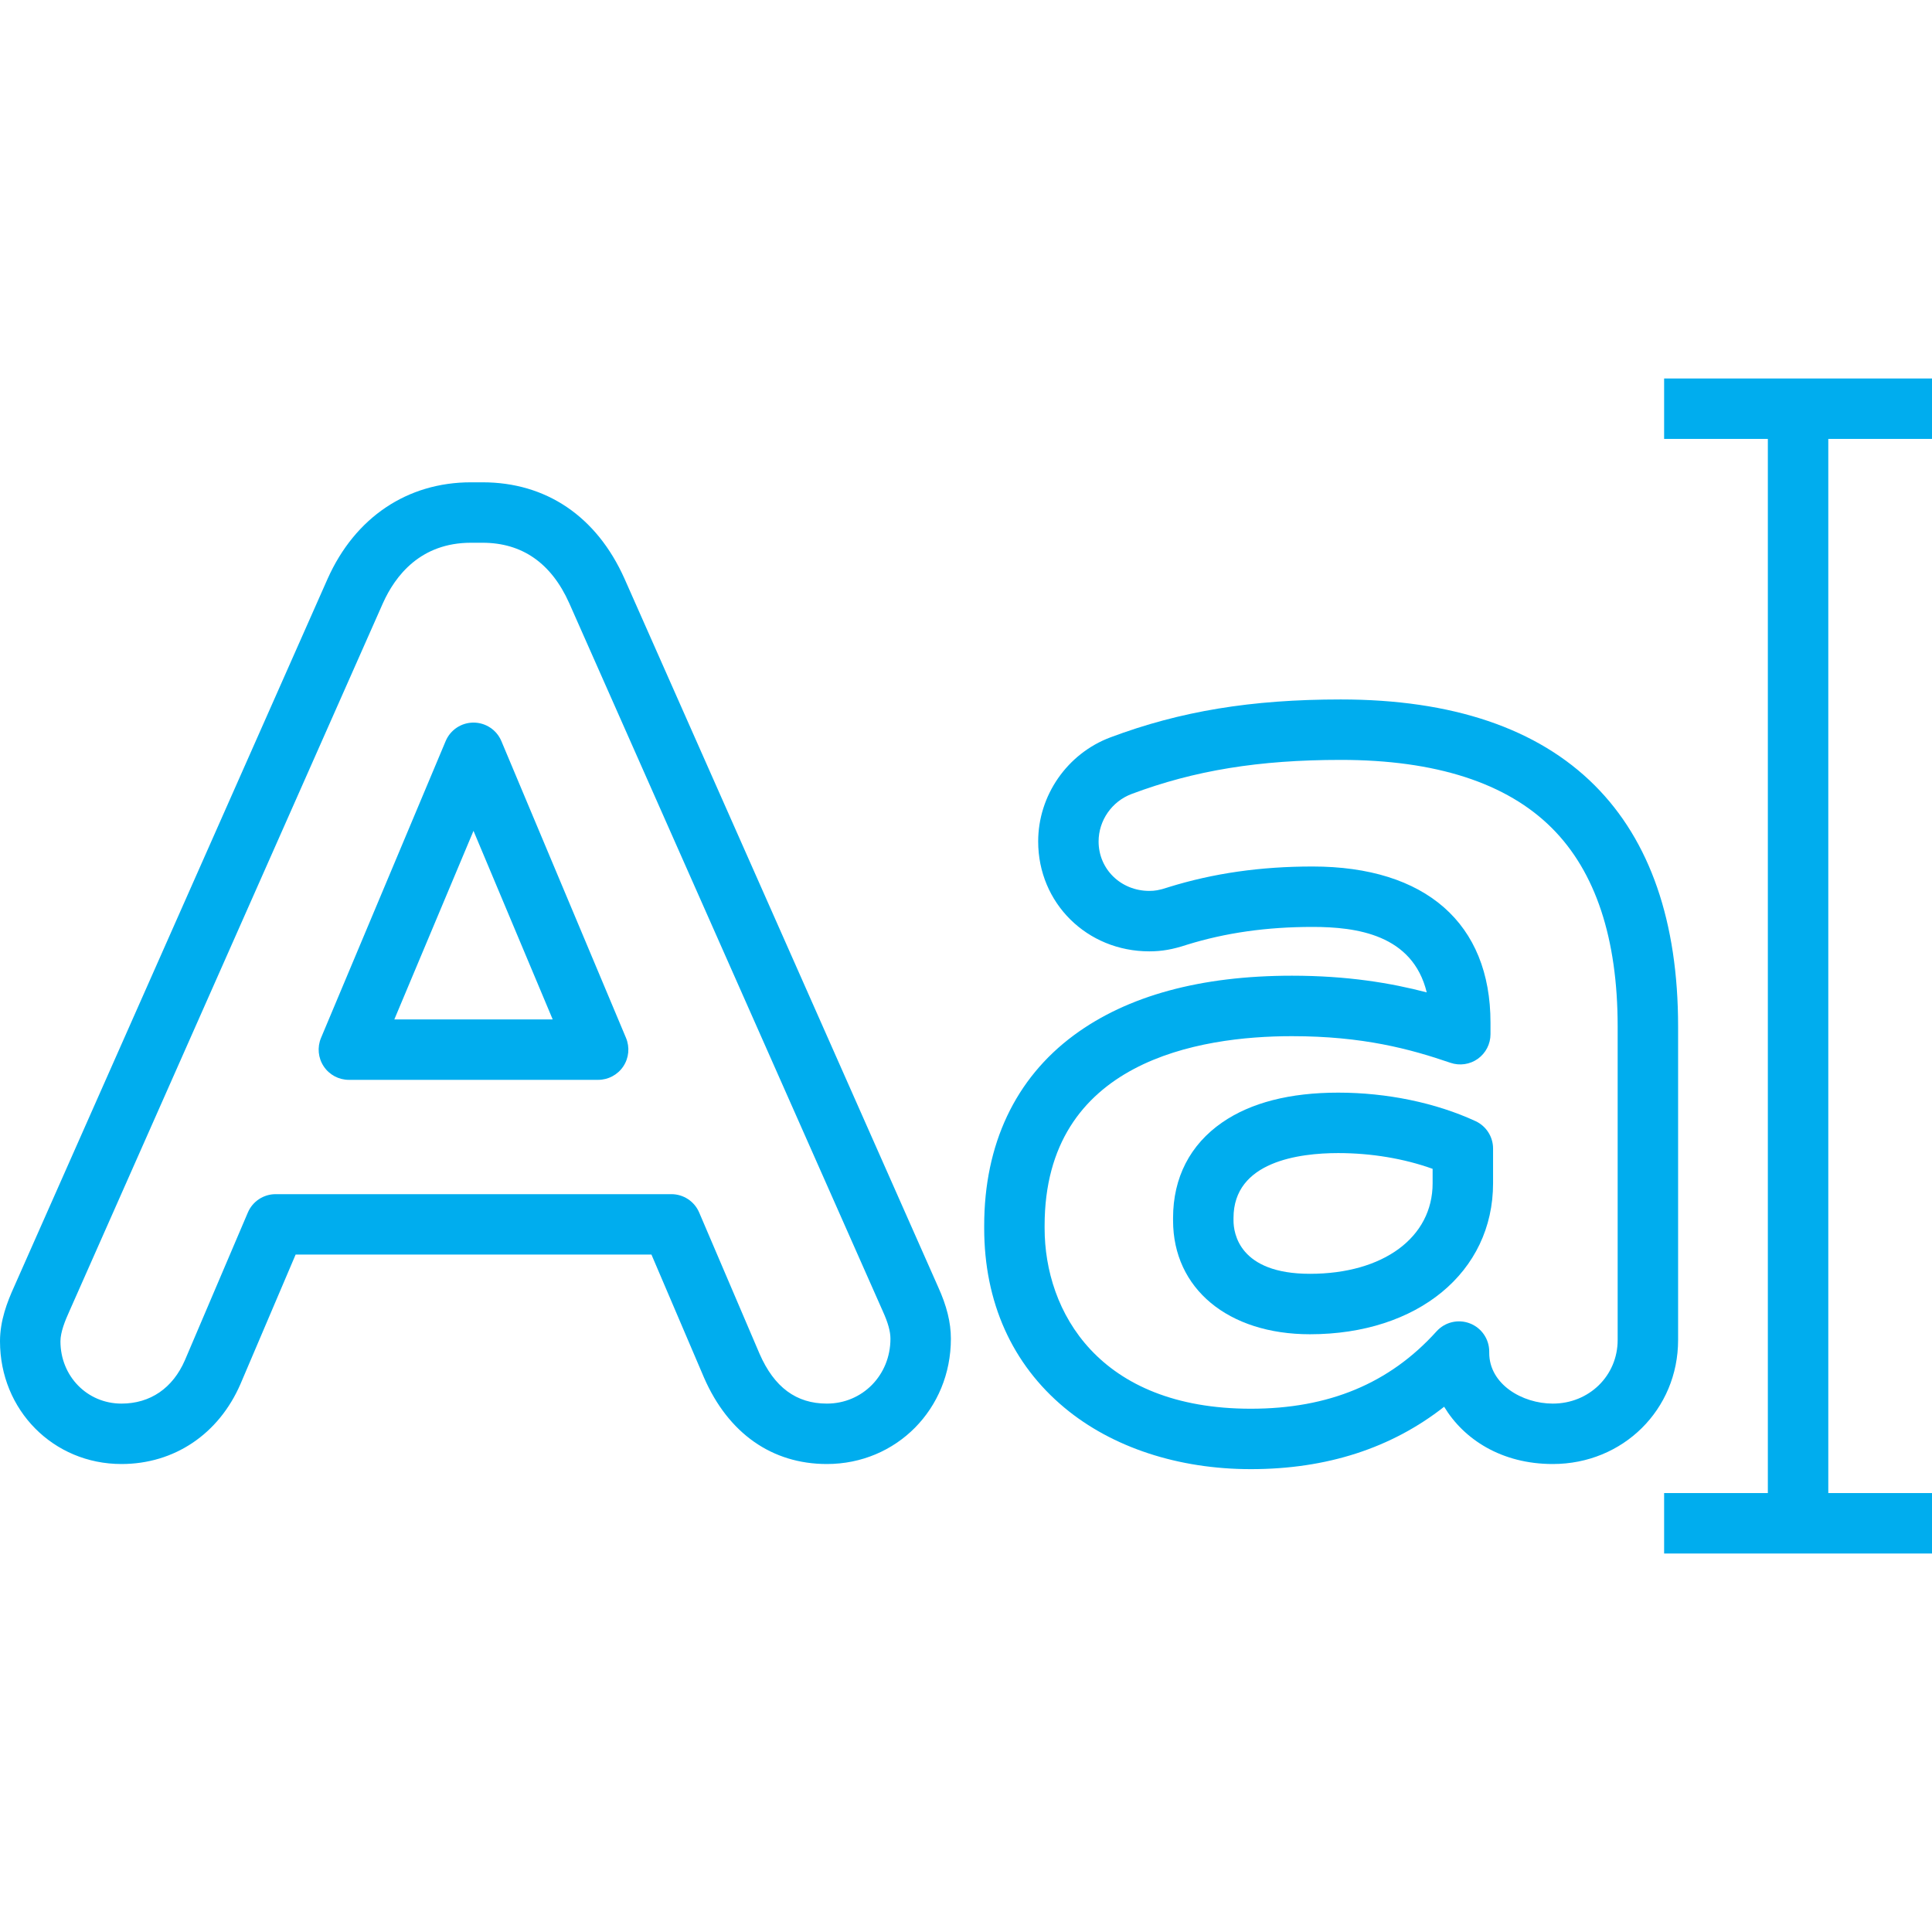
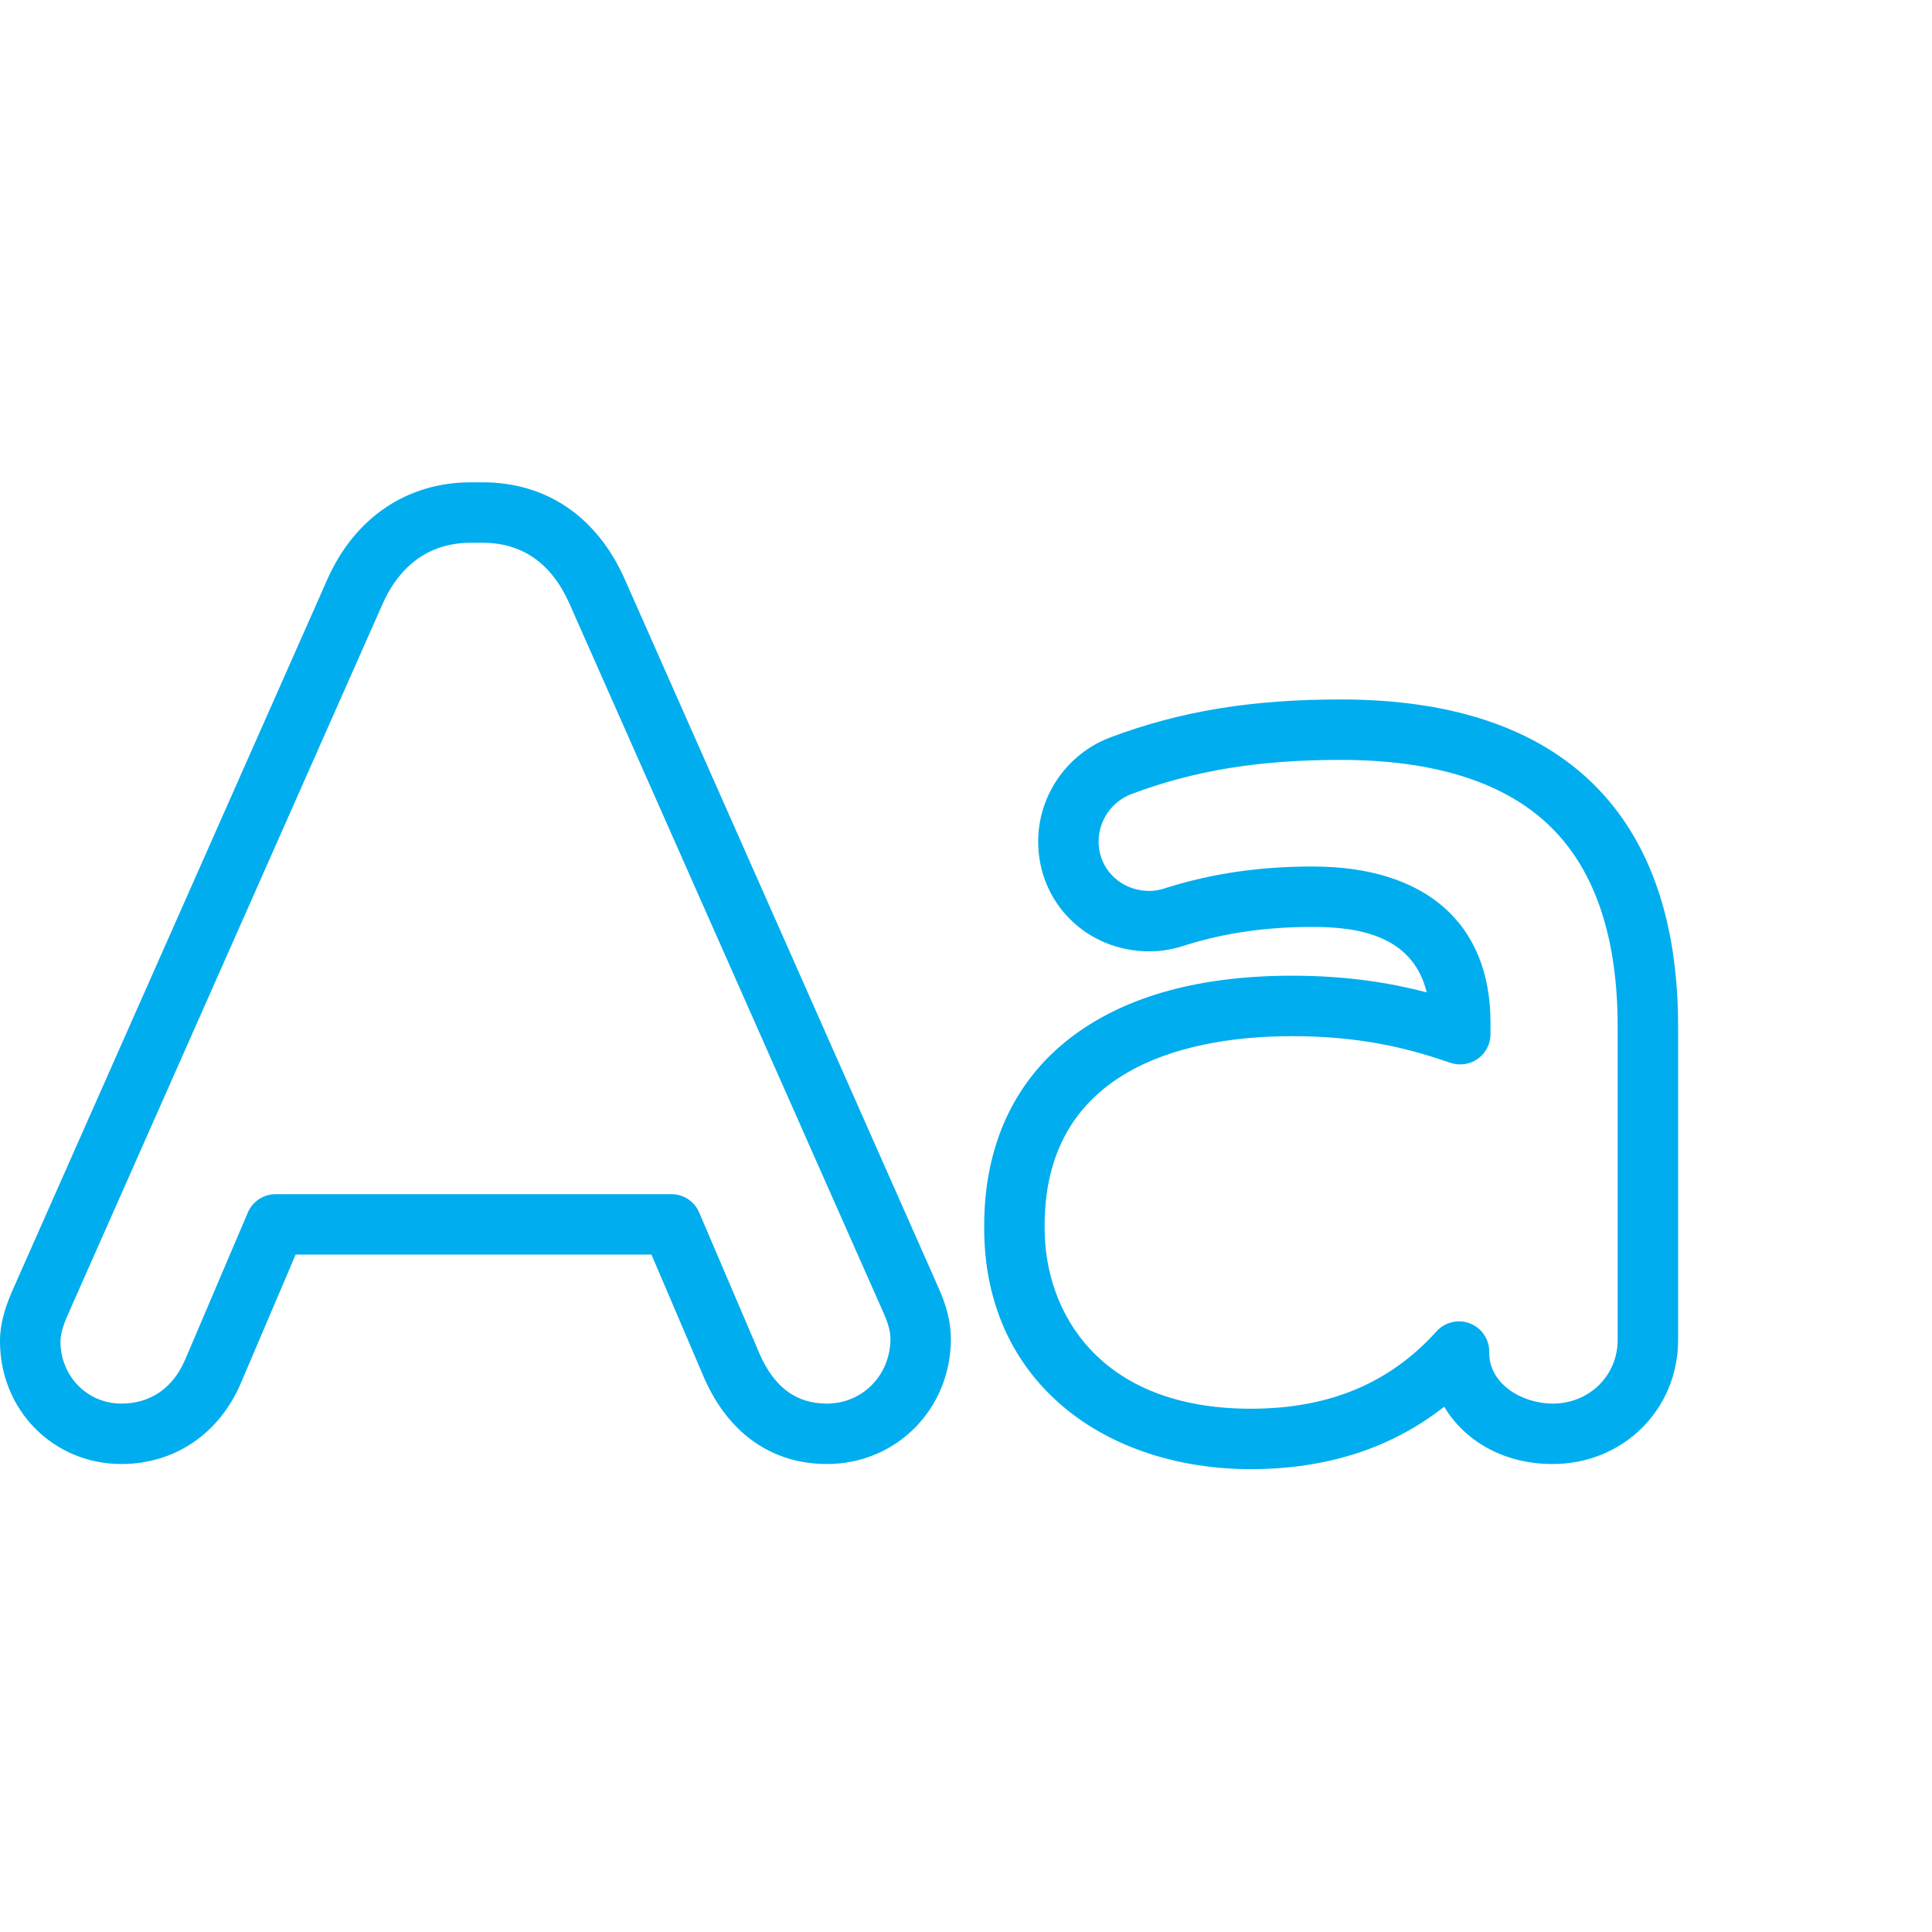
<svg xmlns="http://www.w3.org/2000/svg" width="84" height="84" viewBox="0 0 84 84" fill="none">
  <path d="M27.15 25.155C25.942 22.456 23.751 20.97 20.979 20.97H20.476C17.709 20.97 15.439 22.495 14.246 25.16L0.618 55.935C0.312 56.609 0 57.419 0 58.317C0 61.31 2.319 63.653 5.281 63.653C7.576 63.653 9.51 62.355 10.456 60.173L12.853 54.547H28.324L30.613 59.905C31.67 62.322 33.565 63.653 35.951 63.653C38.974 63.653 41.343 61.26 41.343 58.206C41.343 57.501 41.164 56.778 40.783 55.942L27.15 25.155ZM35.95 61.026C34.618 61.026 33.66 60.315 33.025 58.862L30.399 52.718C30.193 52.234 29.717 51.92 29.191 51.92H11.984C11.458 51.92 10.982 52.234 10.776 52.719L8.041 59.136C7.513 60.355 6.533 61.026 5.281 61.026C3.793 61.026 2.628 59.836 2.628 58.317C2.628 57.916 2.834 57.412 3.013 57.017C3.014 57.013 3.016 57.01 3.018 57.006L16.647 26.229C17.184 25.029 18.285 23.598 20.476 23.598H20.979C22.701 23.598 23.97 24.483 24.749 26.224L38.386 57.017C38.611 57.512 38.715 57.889 38.715 58.206C38.715 59.787 37.501 61.026 35.95 61.026Z" fill="#00ADEE" />
-   <path d="M21.799 32.222C21.594 31.734 21.116 31.417 20.587 31.417C20.058 31.417 19.581 31.734 19.376 32.222L13.957 45.127C13.787 45.533 13.831 45.997 14.074 46.363C14.318 46.73 14.728 46.95 15.168 46.95H26.006C26.446 46.95 26.857 46.73 27.101 46.363C27.344 45.997 27.388 45.533 27.218 45.127L21.799 32.222ZM17.145 44.322L20.587 36.124L24.03 44.322H17.145Z" fill="#00ADEE" />
-   <path d="M64.152 48.744C62.422 47.946 60.302 47.506 58.183 47.506C56.083 47.506 54.387 47.941 53.142 48.8C51.743 49.765 51.003 51.202 51.003 52.954V53.066C51.003 56.024 53.395 58.011 56.954 58.011C61.642 58.011 64.916 55.311 64.916 51.446V49.937C64.916 49.425 64.618 48.959 64.152 48.744ZM62.288 51.446C62.288 53.801 60.144 55.383 56.954 55.383C53.87 55.383 53.631 53.609 53.631 53.066V52.954C53.631 50.5 56.483 50.134 58.183 50.134C59.623 50.134 61.051 50.374 62.288 50.819V51.446H62.288Z" fill="#00ADEE" />
-   <path d="M84 19.083V16.456H72.353V19.083H76.863V64.916H72.353V67.544H84V64.916H79.491V19.083H84Z" fill="#00ADEE" />
  <path d="M72.961 44.63H72.961C72.961 40.08 71.741 36.553 69.336 34.148C66.856 31.668 63.142 30.411 58.295 30.411C54.408 30.411 51.32 30.919 48.28 32.059C46.401 32.764 45.138 34.583 45.138 36.586C45.138 39.264 47.26 41.363 49.97 41.363C50.516 41.363 50.989 41.28 51.602 41.077C53.286 40.555 55.074 40.301 57.066 40.301C58.969 40.301 61.417 40.626 62.032 43.147C60.473 42.739 58.584 42.422 56.172 42.422C52.208 42.422 49.02 43.291 46.698 45.004C44.142 46.89 42.791 49.754 42.791 53.289V53.401C42.791 56.609 44 59.31 46.289 61.212C48.355 62.93 51.23 63.876 54.384 63.876C57.679 63.876 60.496 62.965 62.789 61.163C63.643 62.578 65.281 63.653 67.513 63.653C70.568 63.653 72.961 61.284 72.961 58.261V44.63V44.63ZM67.513 61.026C66.183 61.026 64.749 60.183 64.749 58.82V58.764C64.749 58.221 64.414 57.733 63.906 57.538C63.398 57.343 62.824 57.481 62.459 57.884C60.416 60.149 57.774 61.249 54.384 61.249C47.767 61.249 45.418 57.022 45.418 53.401V53.29C45.418 46.121 52.156 45.051 56.171 45.051C59.255 45.051 61.307 45.607 63.065 46.209C63.466 46.346 63.909 46.281 64.254 46.035C64.599 45.788 64.804 45.39 64.804 44.966V44.463C64.804 40.149 61.983 37.674 57.066 37.674C54.801 37.674 52.755 37.968 50.81 38.571C50.801 38.574 50.792 38.577 50.784 38.58C50.392 38.711 50.196 38.735 49.97 38.735C48.734 38.735 47.765 37.791 47.765 36.586C47.765 35.672 48.343 34.842 49.203 34.52C51.933 33.496 54.737 33.039 58.295 33.039C62.419 33.039 65.509 34.037 67.477 36.006C69.372 37.901 70.333 40.802 70.333 44.63V58.261H70.333C70.333 59.811 69.094 61.026 67.513 61.026Z" fill="#00ADEE" />
</svg>